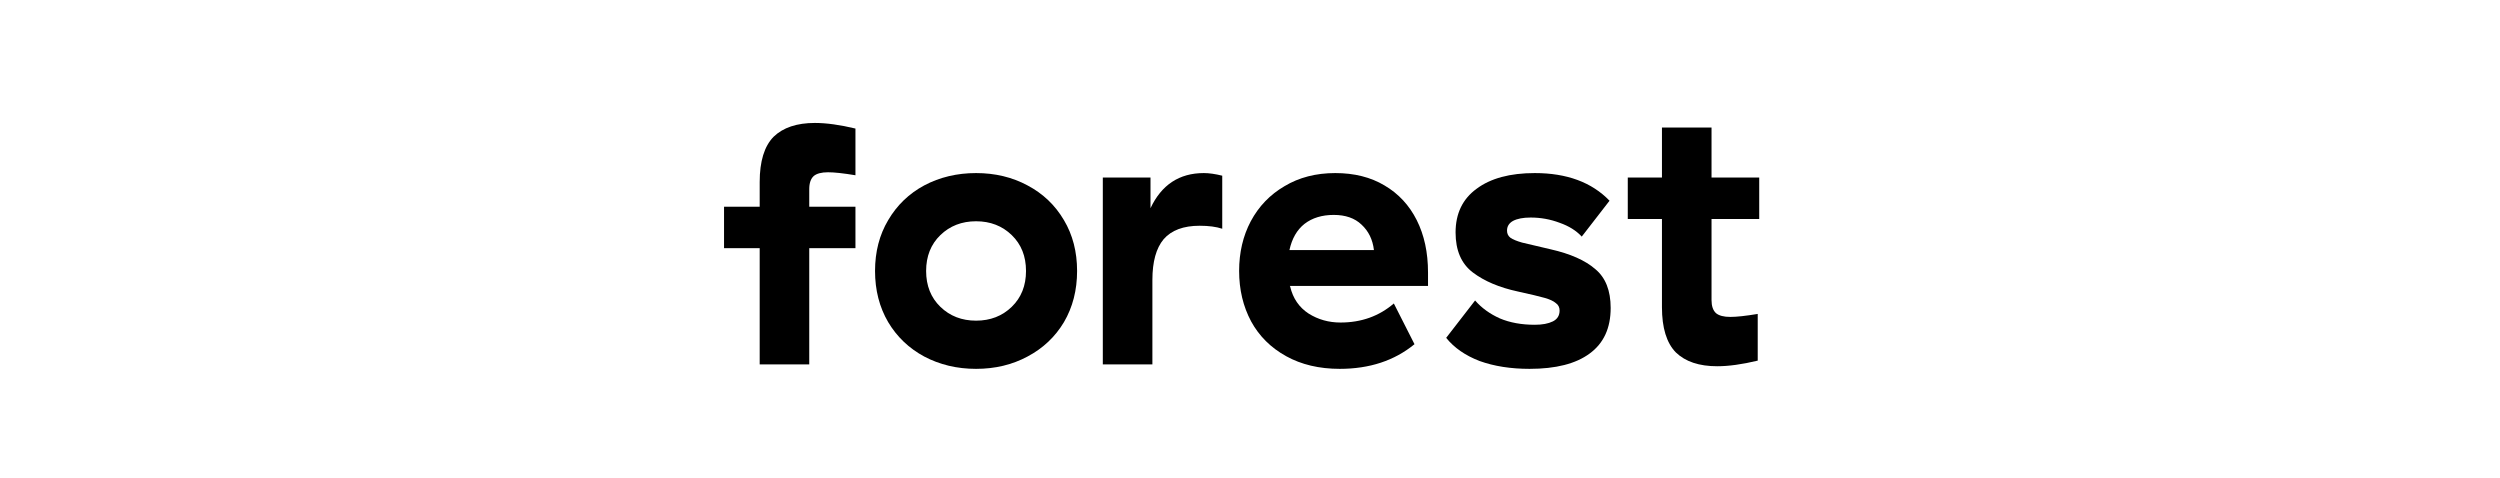
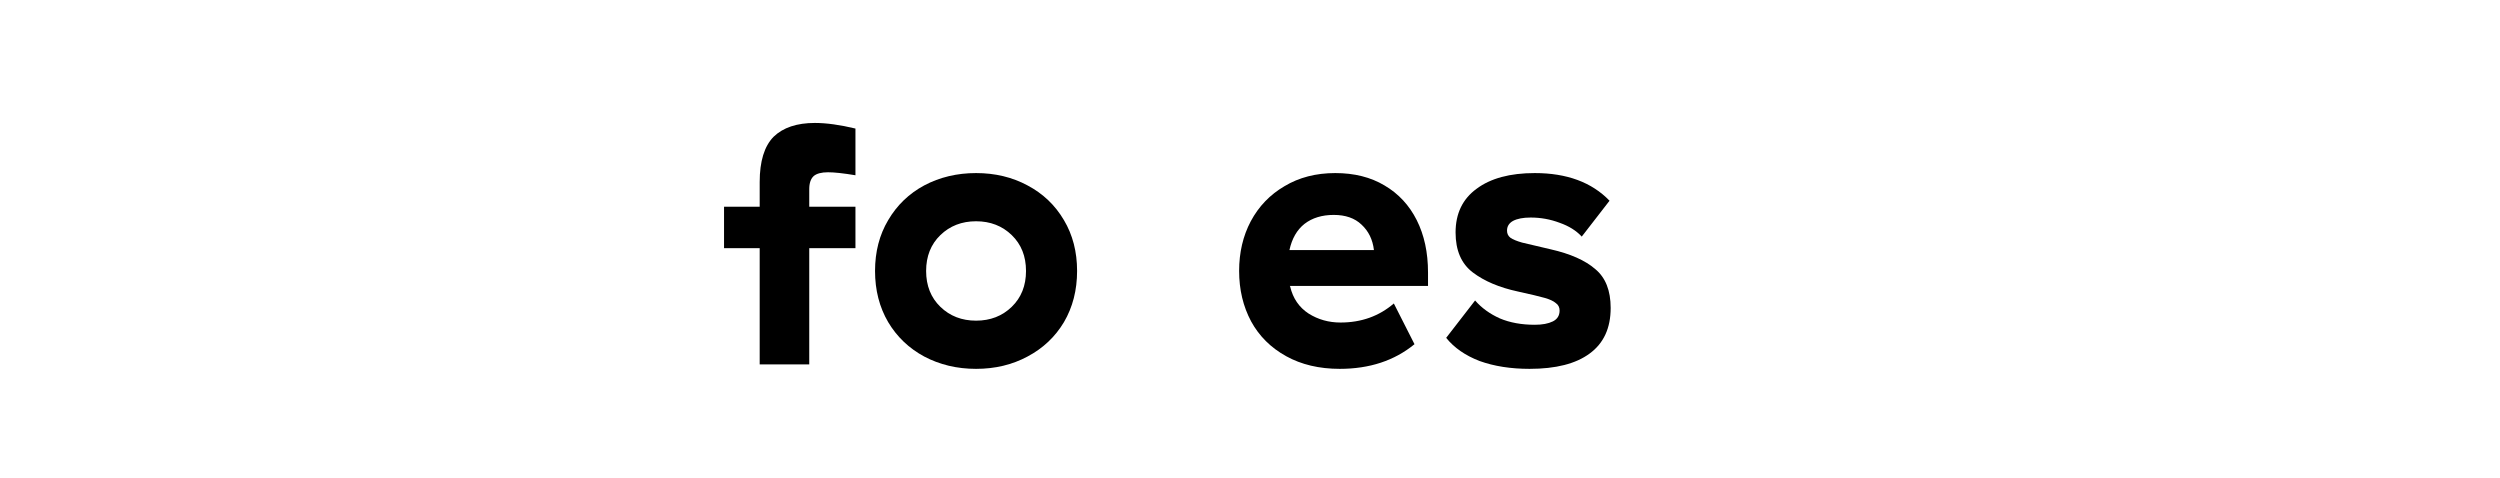
<svg xmlns="http://www.w3.org/2000/svg" width="183" height="35" viewBox="0 0 183 35" fill="none">
  <path d="M64.053 19.835C64.053 18.431 64.374 17.191 65.015 16.115C65.657 15.021 66.537 14.173 67.654 13.572C68.791 12.97 70.055 12.669 71.448 12.669C72.841 12.669 74.096 12.97 75.214 13.572C76.35 14.173 77.239 15.021 77.881 16.115C78.522 17.191 78.843 18.431 78.843 19.835C78.843 21.238 78.522 22.488 77.881 23.581C77.239 24.657 76.35 25.496 75.214 26.098C74.096 26.699 72.841 27 71.448 27C70.055 27 68.791 26.699 67.654 26.098C66.537 25.496 65.657 24.657 65.015 23.581C64.374 22.488 64.053 21.238 64.053 19.835ZM75.104 19.835C75.104 18.759 74.756 17.884 74.059 17.209C73.363 16.535 72.493 16.197 71.448 16.197C70.403 16.197 69.533 16.535 68.836 17.209C68.14 17.884 67.792 18.759 67.792 19.835C67.792 20.91 68.14 21.785 68.836 22.46C69.533 23.135 70.403 23.472 71.448 23.472C72.493 23.472 73.363 23.135 74.059 22.46C74.756 21.785 75.104 20.91 75.104 19.835Z" fill="black" />
-   <path d="M84.217 15.24C85.024 13.526 86.325 12.669 88.121 12.669C88.506 12.669 88.955 12.733 89.468 12.861V16.744C89.028 16.598 88.478 16.525 87.818 16.525C86.627 16.525 85.748 16.854 85.179 17.51C84.63 18.166 84.355 19.16 84.355 20.491V26.672H80.726V12.997H84.217V15.24Z" fill="black" />
  <path d="M90.704 19.835C90.704 18.485 90.987 17.273 91.556 16.197C92.142 15.103 92.967 14.246 94.03 13.626C95.093 12.988 96.33 12.669 97.741 12.669C99.133 12.669 100.334 12.97 101.342 13.572C102.368 14.173 103.156 15.021 103.706 16.115C104.256 17.209 104.531 18.485 104.531 19.944V20.929H94.415L94.442 20.983C94.644 21.84 95.093 22.497 95.789 22.952C96.485 23.39 97.264 23.609 98.126 23.609C99.647 23.609 100.948 23.144 102.029 22.214L103.541 25.195C102.075 26.398 100.252 27 98.071 27C96.568 27 95.258 26.69 94.14 26.07C93.022 25.45 92.17 24.602 91.583 23.527C90.997 22.433 90.704 21.202 90.704 19.835ZM100.572 18.303C100.481 17.537 100.178 16.917 99.665 16.443C99.17 15.969 98.492 15.732 97.631 15.732C96.769 15.732 96.055 15.951 95.487 16.389C94.937 16.826 94.57 17.464 94.387 18.303H100.572Z" fill="black" />
  <path d="M106.548 17.018C106.548 15.632 107.061 14.565 108.087 13.818C109.113 13.052 110.534 12.669 112.348 12.669C114.694 12.669 116.517 13.344 117.818 14.693L115.784 17.319C115.381 16.881 114.84 16.544 114.162 16.307C113.484 16.051 112.779 15.924 112.046 15.924C111.496 15.924 111.065 16.006 110.754 16.17C110.46 16.334 110.314 16.571 110.314 16.881C110.314 17.1 110.396 17.273 110.561 17.401C110.744 17.528 111.028 17.647 111.413 17.756C111.798 17.847 112.495 18.011 113.503 18.248C114.95 18.576 116.041 19.06 116.774 19.698C117.525 20.318 117.901 21.266 117.901 22.542C117.901 24.019 117.388 25.131 116.361 25.879C115.354 26.626 113.887 27 111.963 27C110.588 27 109.37 26.809 108.307 26.426C107.262 26.025 106.447 25.459 105.86 24.73L107.977 21.995C108.454 22.542 109.058 22.98 109.791 23.308C110.524 23.618 111.377 23.773 112.348 23.773C112.898 23.773 113.337 23.691 113.668 23.527C113.997 23.363 114.162 23.098 114.162 22.734C114.162 22.497 114.071 22.314 113.887 22.187C113.722 22.041 113.447 21.913 113.063 21.804C112.678 21.694 112.027 21.539 111.111 21.339C109.755 21.047 108.655 20.582 107.812 19.944C106.969 19.306 106.548 18.33 106.548 17.018Z" fill="black" />
-   <path d="M128.665 26.398C127.528 26.672 126.539 26.809 125.696 26.809C124.376 26.809 123.368 26.471 122.672 25.797C121.994 25.104 121.655 24.001 121.655 22.488V16.033H119.153V12.997H121.655V9.333H125.284V12.997H128.775V16.033H125.284V21.968C125.284 22.405 125.394 22.724 125.613 22.925C125.834 23.107 126.182 23.198 126.658 23.198C127.116 23.198 127.785 23.126 128.665 22.98V26.398Z" fill="black" />
  <path d="M62.619 9.41C61.483 9.137 60.493 9 59.65 9C58.33 9 57.322 9.337 56.626 10.012C55.948 10.705 55.609 11.808 55.609 13.321V26.672H59.237V13.841C59.237 13.403 59.347 13.084 59.567 12.883C59.787 12.701 60.136 12.61 60.612 12.61C61.07 12.61 61.739 12.683 62.619 12.829V9.41Z" fill="black" />
  <path d="M53 15.132H62.619V18.166H53V15.132Z" fill="black" />
</svg>